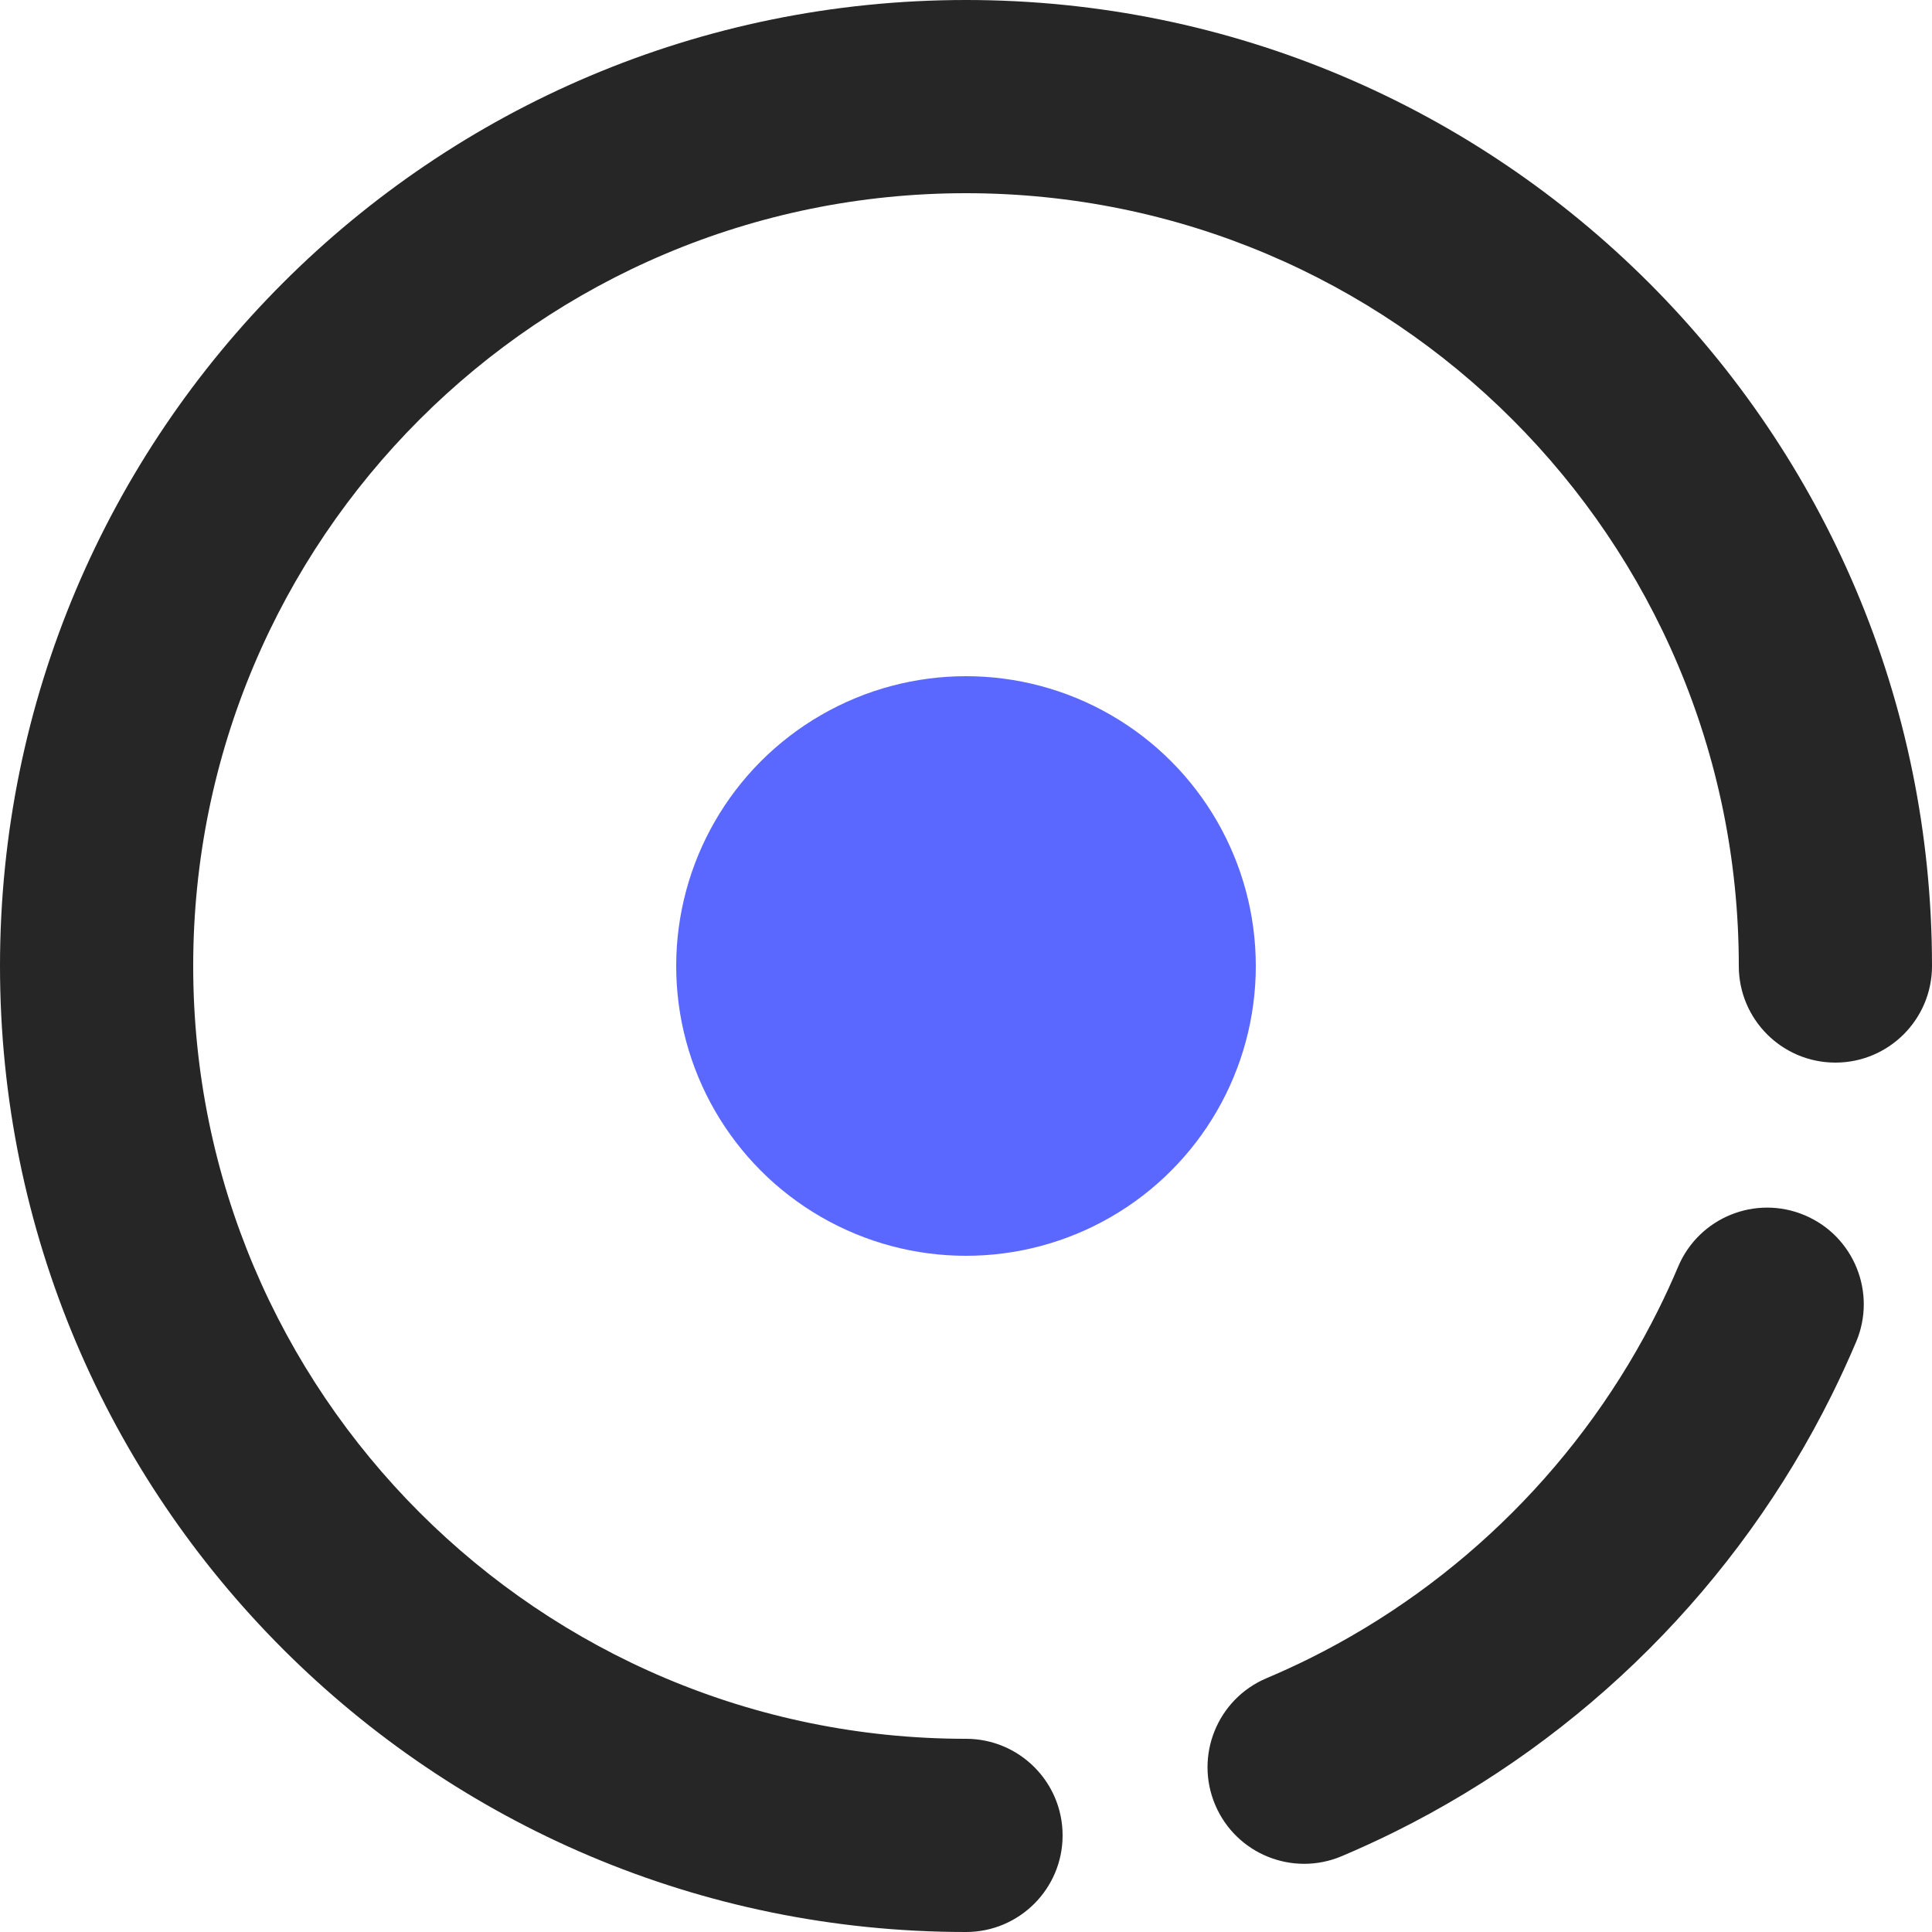
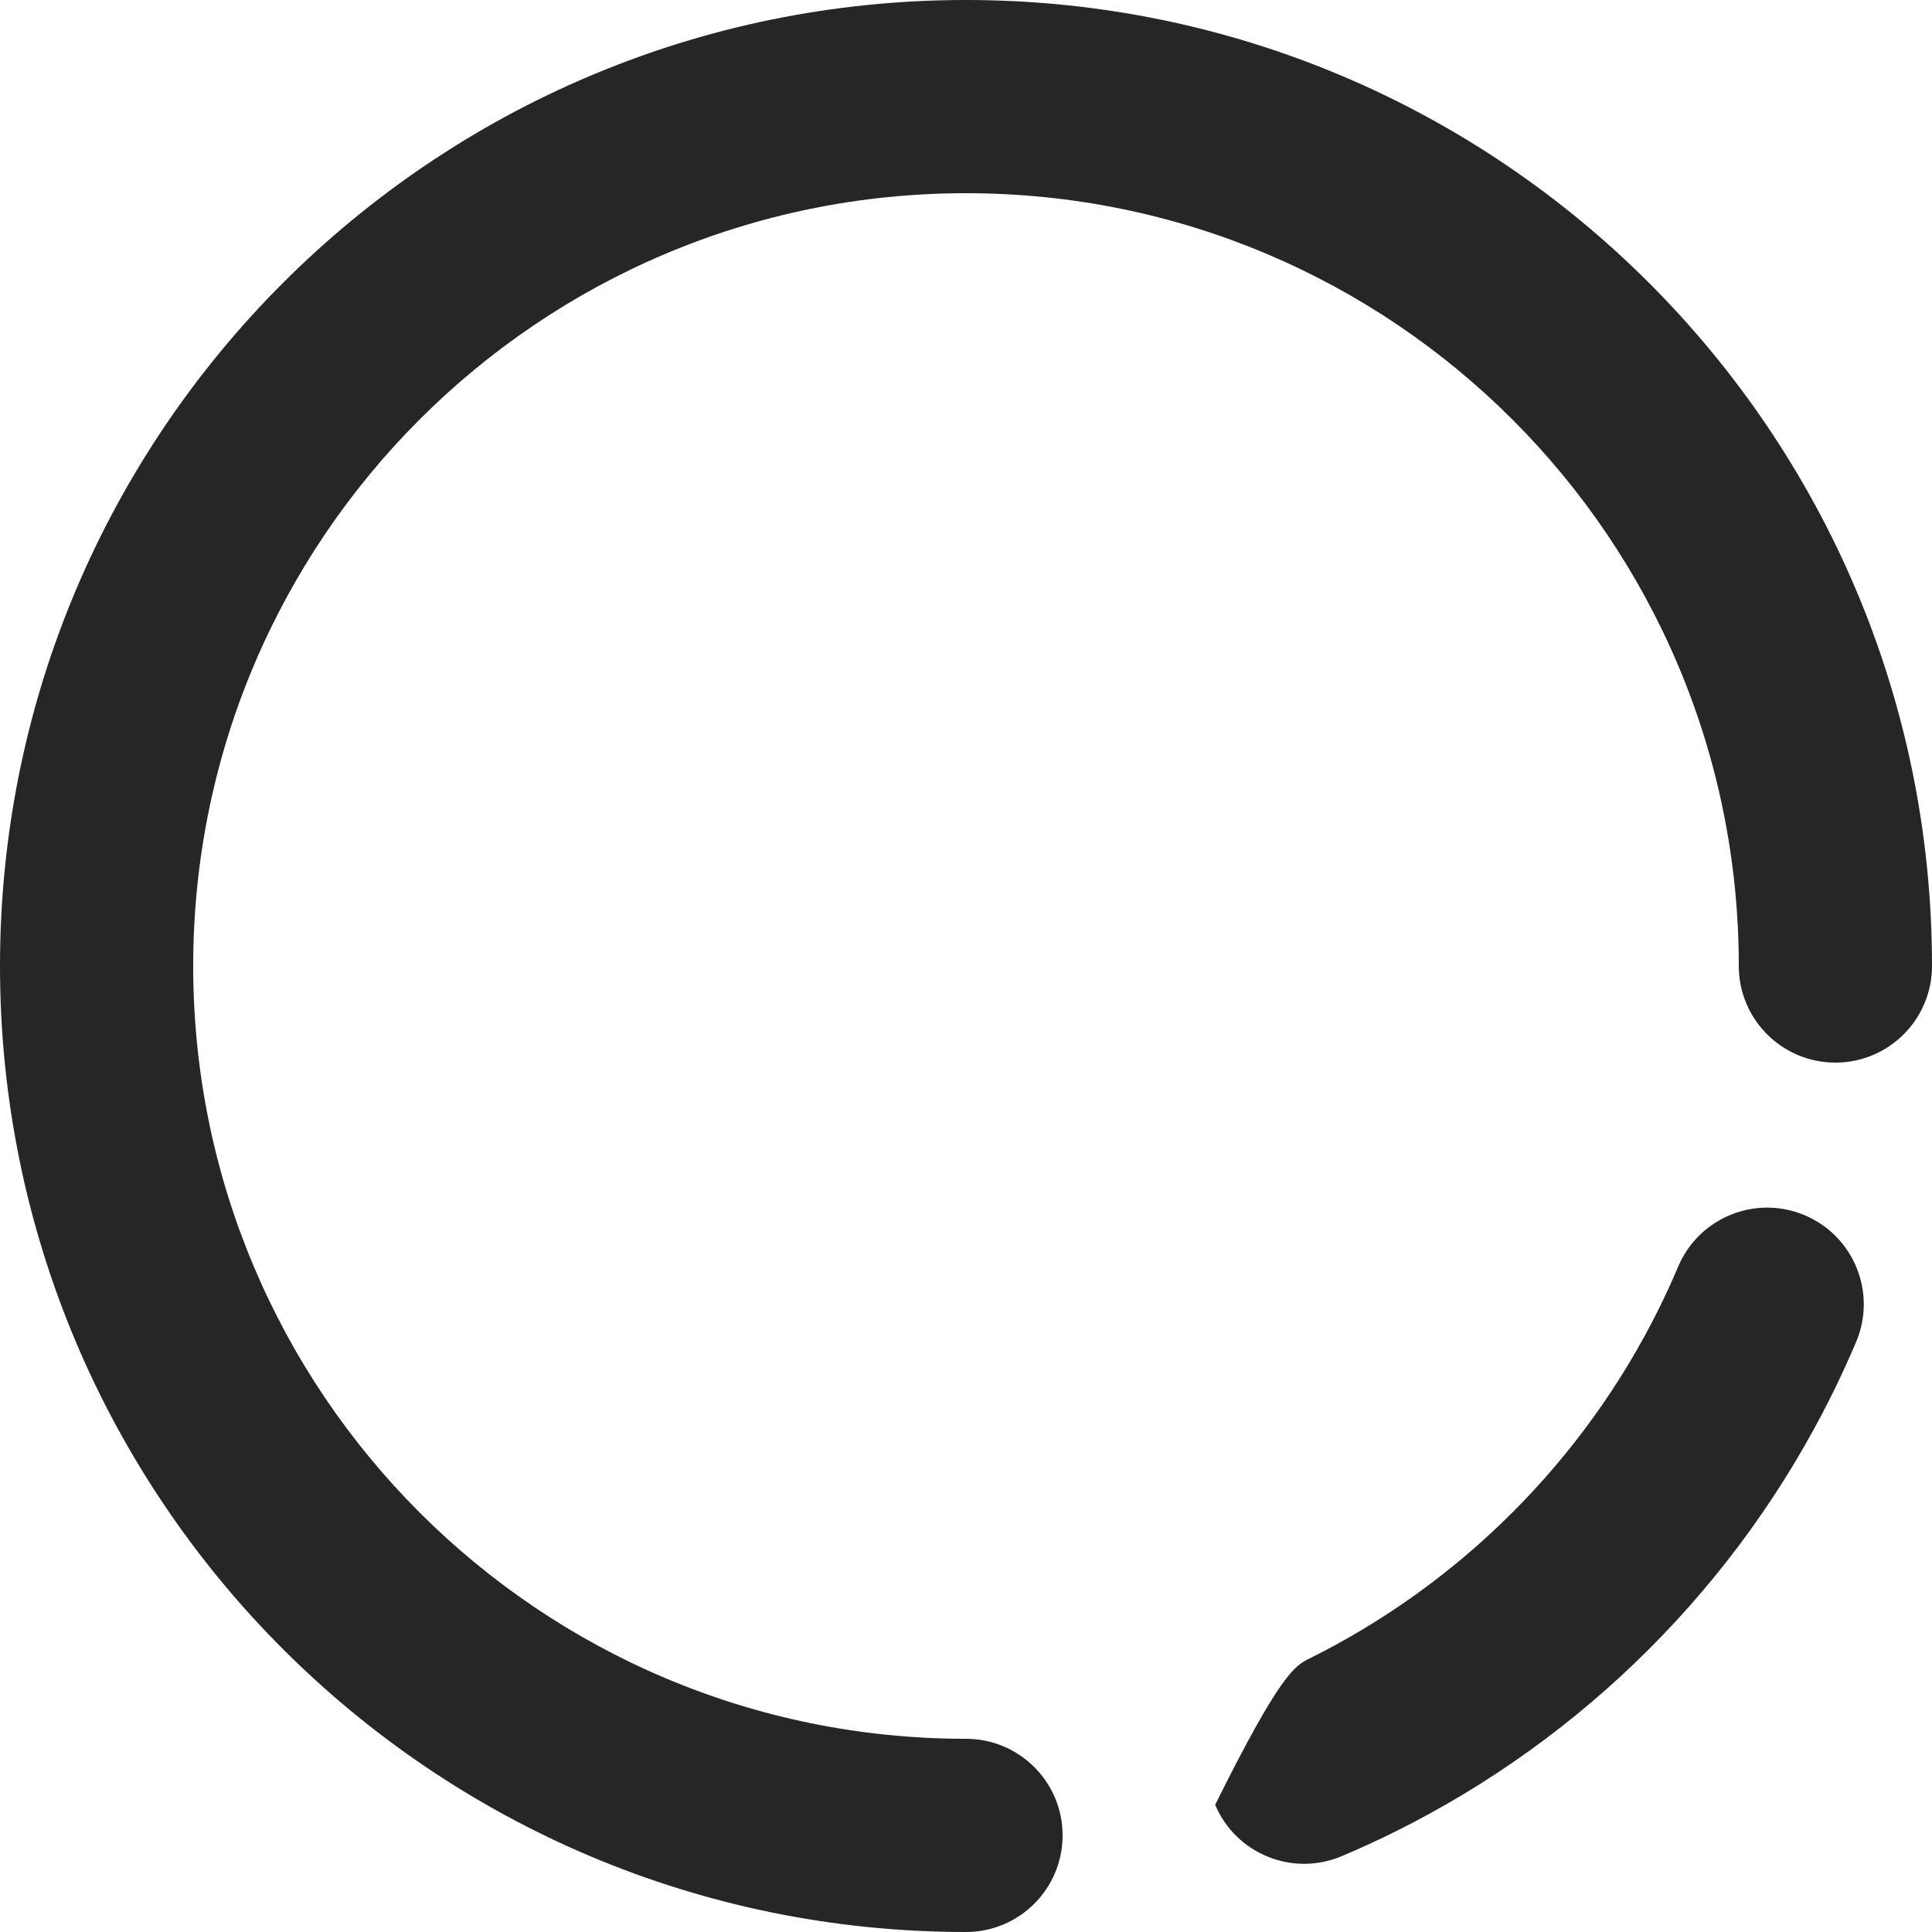
<svg xmlns="http://www.w3.org/2000/svg" width="60px" height="60px" viewBox="0 0 60 60" version="1.1">
  <title>Group 14</title>
  <desc>Created with Sketch.</desc>
  <defs />
  <g id="05_AIRMAKER" stroke="none" stroke-width="1" fill="none" fill-rule="evenodd">
    <g id="05_LANDINGAIRMAKER_05" transform="translate(-1133, -890)">
      <g id="Group-16" transform="translate(235, 828)">
        <g id="HOW-IT-WORKS">
          <g id="Group-20" transform="translate(709, 0)">
            <g id="Group-14" transform="translate(189, 62)">
-               <path d="M41.669,57.645 C40.143,58.29 38.383,57.576 37.738,56.049 C37.093,54.523 37.808,52.763 39.334,52.118 C39.785,51.927 40.231,51.723 40.67,51.505 C45.355,49.175 49.174,45.356 51.504,40.67 C51.722,40.232 51.927,39.787 52.117,39.336 C52.762,37.81 54.522,37.096 56.048,37.741 C57.575,38.386 58.289,40.147 57.644,41.673 C57.405,42.237 57.149,42.793 56.877,43.341 C53.965,49.198 49.197,53.965 43.341,56.877 C42.792,57.15 42.234,57.406 41.669,57.645 Z M60,30 C60,31.657 58.657,33 57,33 C55.343,33 54,31.657 54,30 C54,16.745 43.255,6 30,6 C16.745,6 6,16.745 6,30 C6,43.255 16.745,54 30,54 C31.657,54 33,55.343 33,57 C33,58.657 31.657,60 30,60 C13.431,60 3.55271368e-15,46.569 3.55271368e-15,30 C3.55271368e-15,13.431 13.431,3.55271368e-15 30,3.55271368e-15 C46.569,3.55271368e-15 60,13.431 60,30 Z" id="radio-button-selected-copy" fill="#262626" />
-               <circle id="shape" fill="#5A68FF" cx="30" cy="30" r="9" />
+               <path d="M41.669,57.645 C40.143,58.29 38.383,57.576 37.738,56.049 C39.785,51.927 40.231,51.723 40.67,51.505 C45.355,49.175 49.174,45.356 51.504,40.67 C51.722,40.232 51.927,39.787 52.117,39.336 C52.762,37.81 54.522,37.096 56.048,37.741 C57.575,38.386 58.289,40.147 57.644,41.673 C57.405,42.237 57.149,42.793 56.877,43.341 C53.965,49.198 49.197,53.965 43.341,56.877 C42.792,57.15 42.234,57.406 41.669,57.645 Z M60,30 C60,31.657 58.657,33 57,33 C55.343,33 54,31.657 54,30 C54,16.745 43.255,6 30,6 C16.745,6 6,16.745 6,30 C6,43.255 16.745,54 30,54 C31.657,54 33,55.343 33,57 C33,58.657 31.657,60 30,60 C13.431,60 3.55271368e-15,46.569 3.55271368e-15,30 C3.55271368e-15,13.431 13.431,3.55271368e-15 30,3.55271368e-15 C46.569,3.55271368e-15 60,13.431 60,30 Z" id="radio-button-selected-copy" fill="#262626" />
            </g>
          </g>
        </g>
      </g>
    </g>
  </g>
</svg>